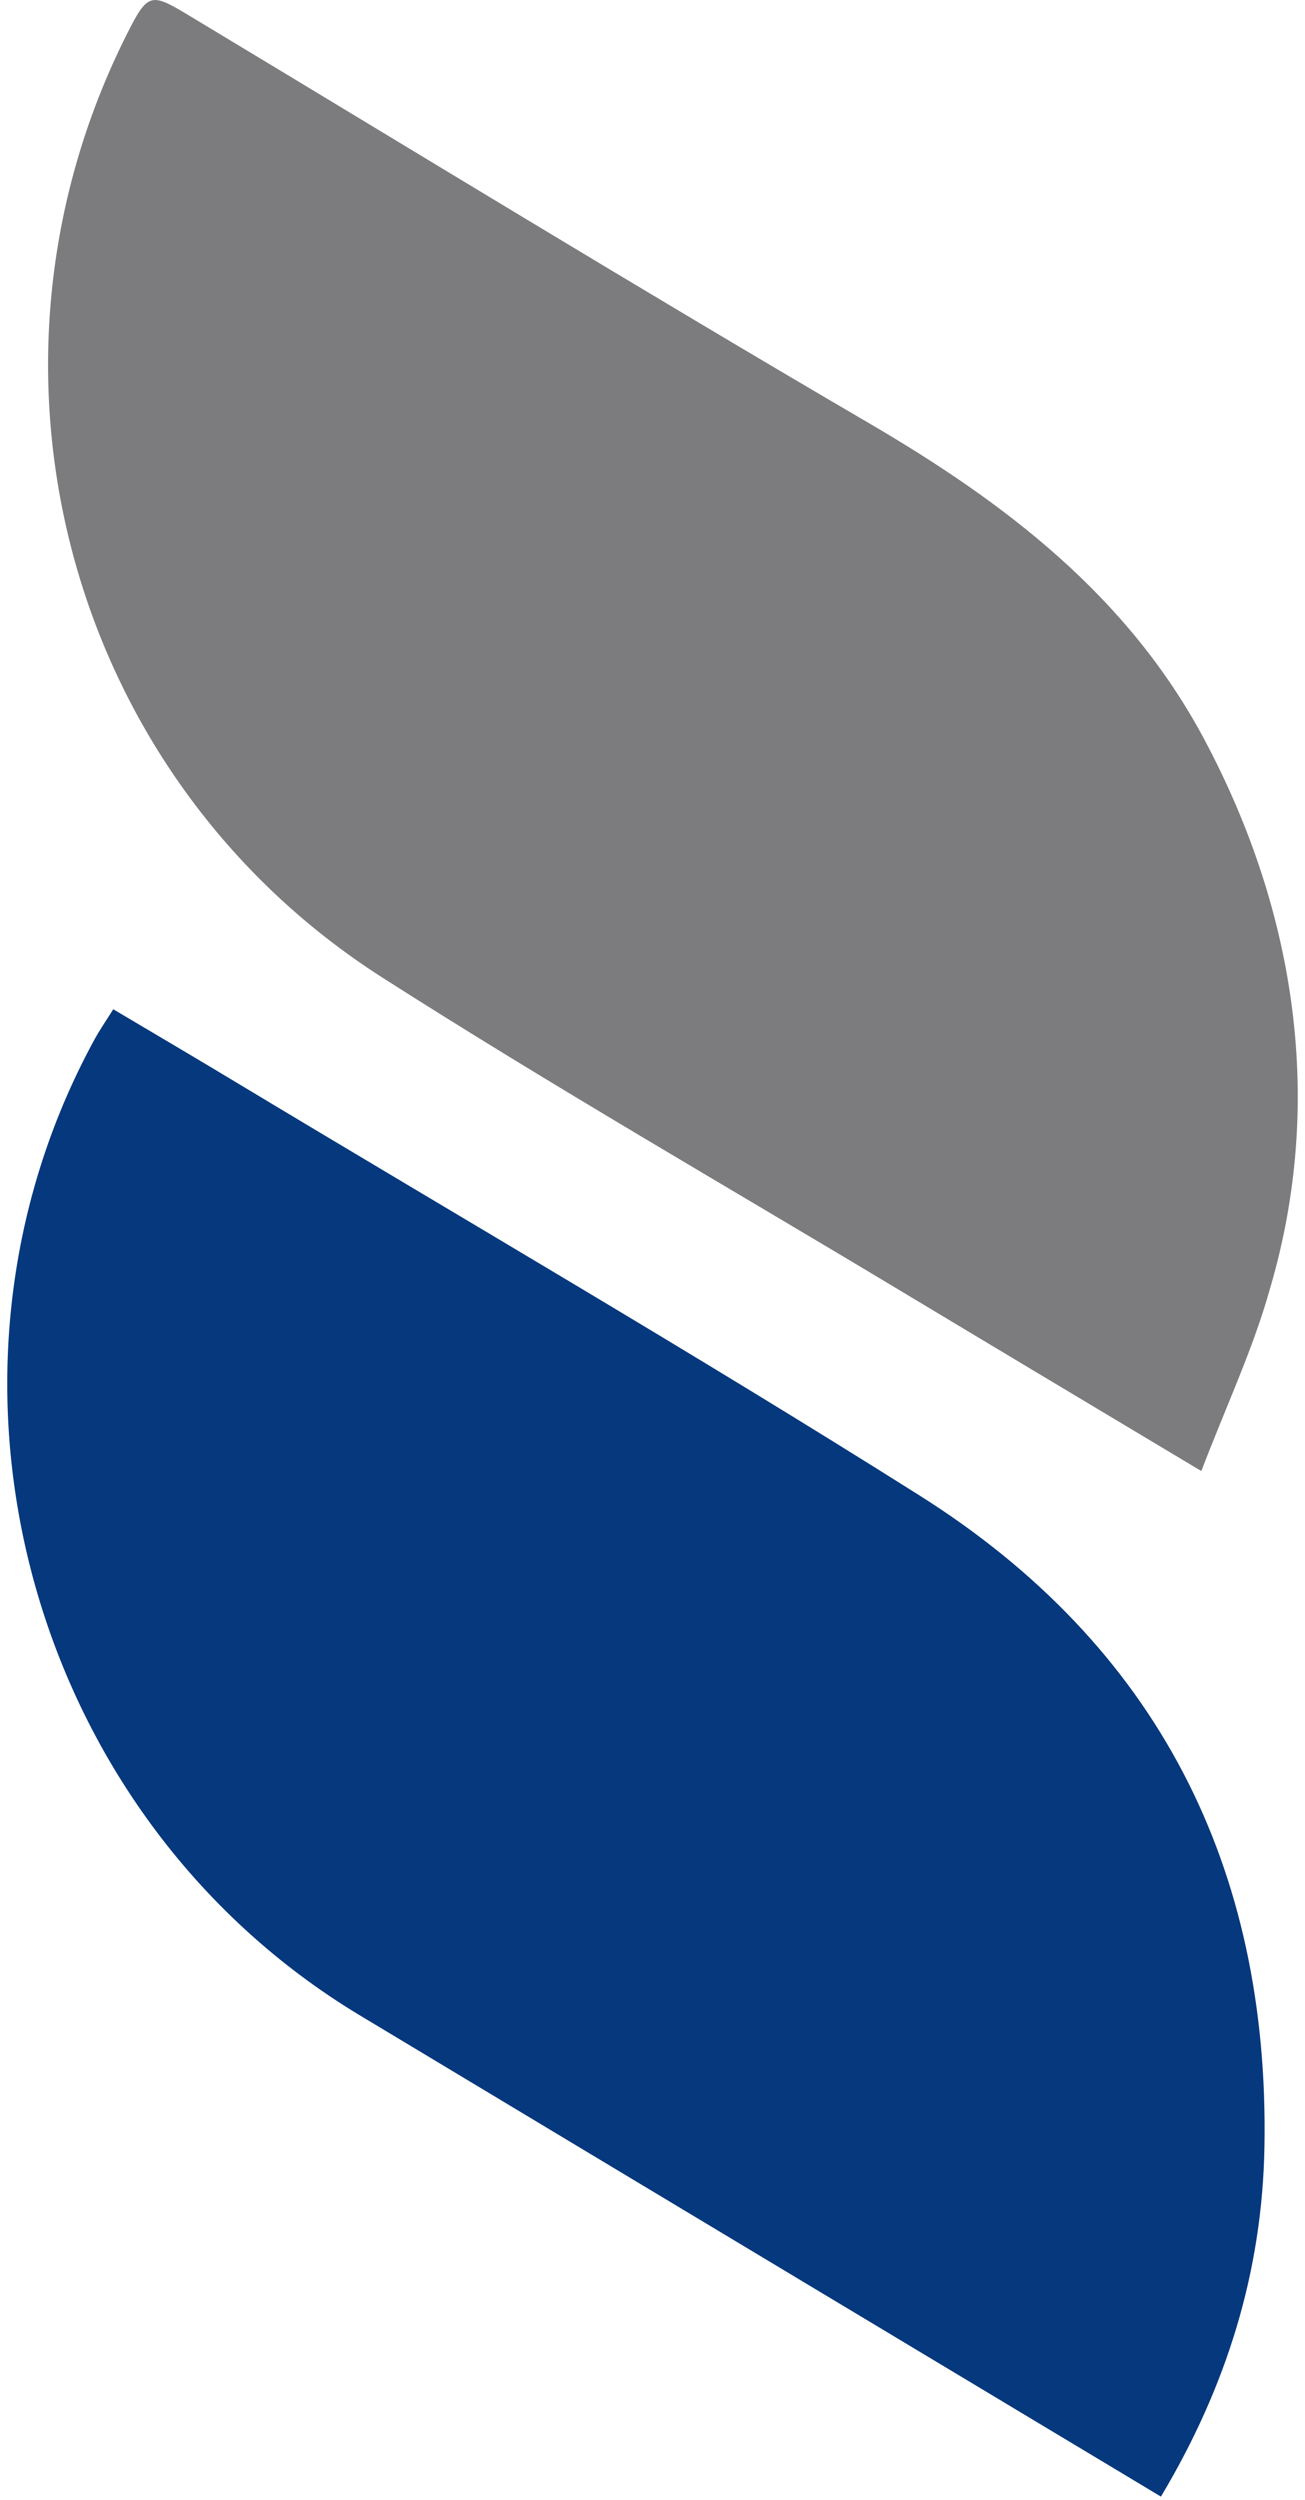
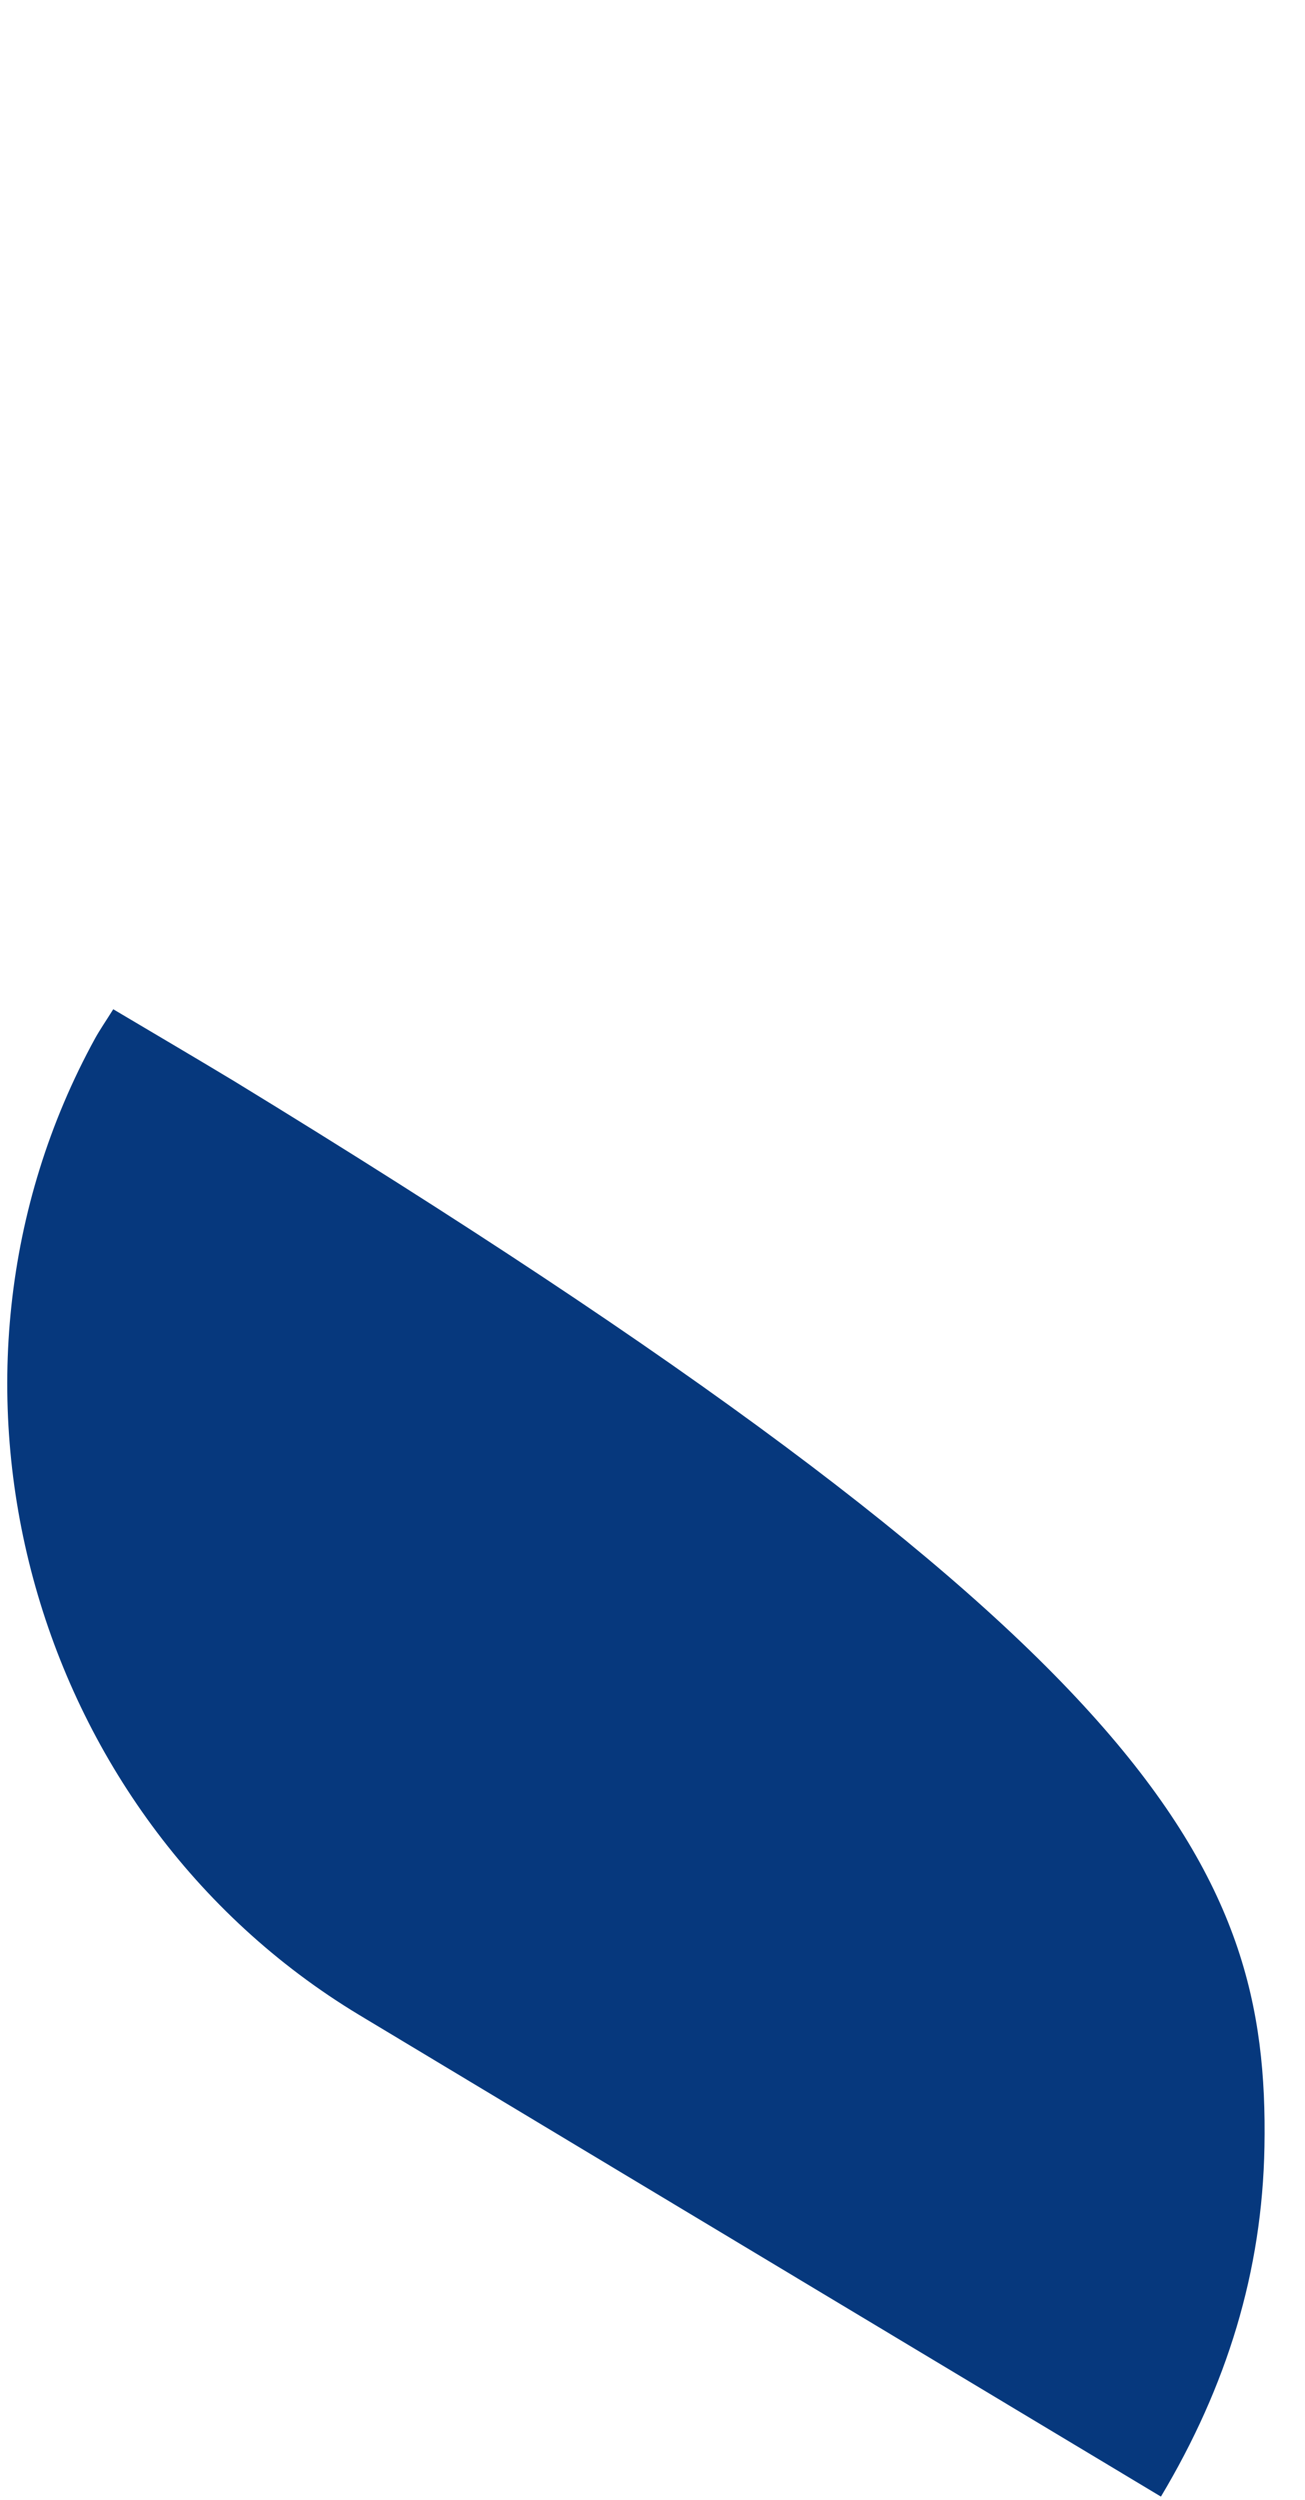
<svg xmlns="http://www.w3.org/2000/svg" fill="none" viewBox="0 0 177 339" height="339" width="177">
-   <path fill="#06387D" d="M157.46 338.53L111.6 311C90.633 298.413 69.666 285.817 48.7 273.21C3.76 246.08 -12.3 186.69 12.92 140.76C13.56 139.61 14.31 138.53 15.36 136.85C20.9 140.14 26.3 143.31 31.66 146.54C62.73 165.25 94.12 183.47 124.78 202.82C156.95 223.13 172.18 253.15 171.5 291.11C171.2 308 166.41 323.56 157.46 338.53Z" />
-   <path fill="#7C7C7E" d="M162.94 199.47C148.24 190.67 135.1 182.82 121.99 174.94C98.59 160.87 74.9 147.27 51.9 132.58C9.08 105.25 -5.62 49.91 17.23 4.59C20 -0.92 20.47 -1 25.3 1.9C56.11 20.44 86.78 39.22 117.83 57.36C136.42 68.22 153.01 80.87 163.35 100.27C175.93 123.88 179.6 149.71 172.28 174.64C170 182.84 166.3 190.66 162.94 199.47Z" />
+   <path fill="#06387D" d="M157.46 338.53L111.6 311C90.633 298.413 69.666 285.817 48.7 273.21C3.76 246.08 -12.3 186.69 12.92 140.76C13.56 139.61 14.31 138.53 15.36 136.85C20.9 140.14 26.3 143.31 31.66 146.54C156.95 223.13 172.18 253.15 171.5 291.11C171.2 308 166.41 323.56 157.46 338.53Z" />
</svg>